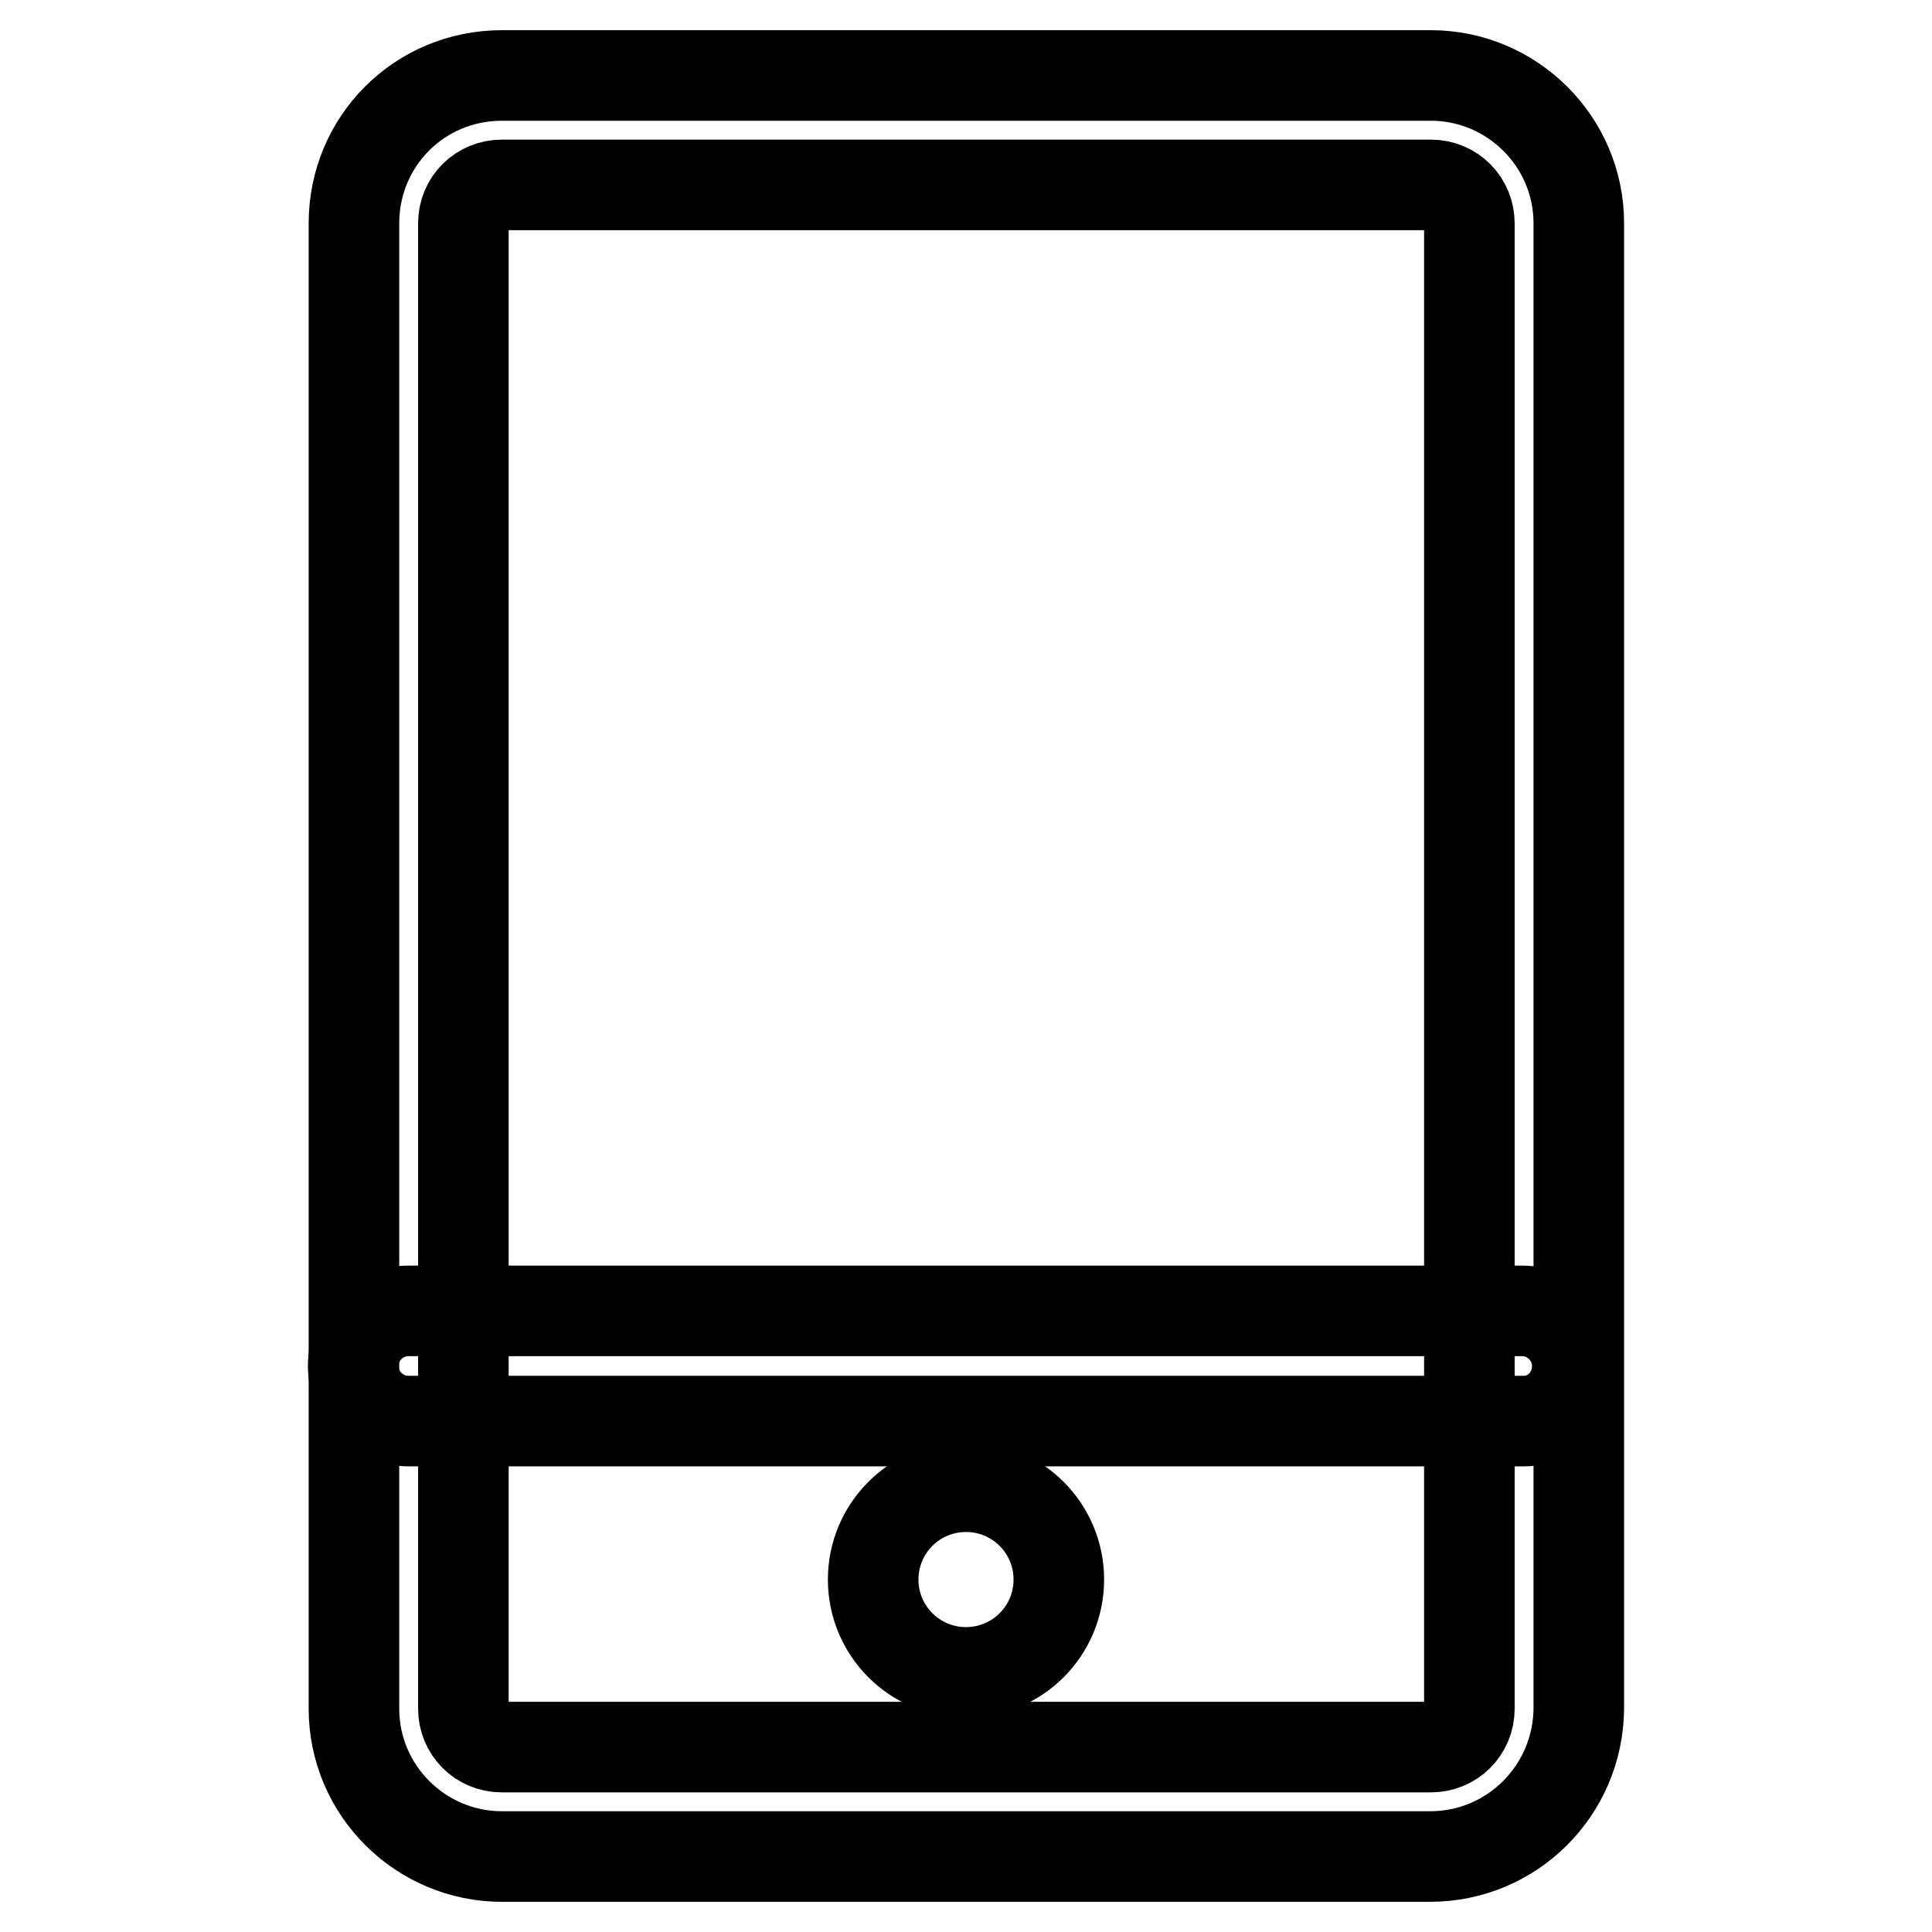
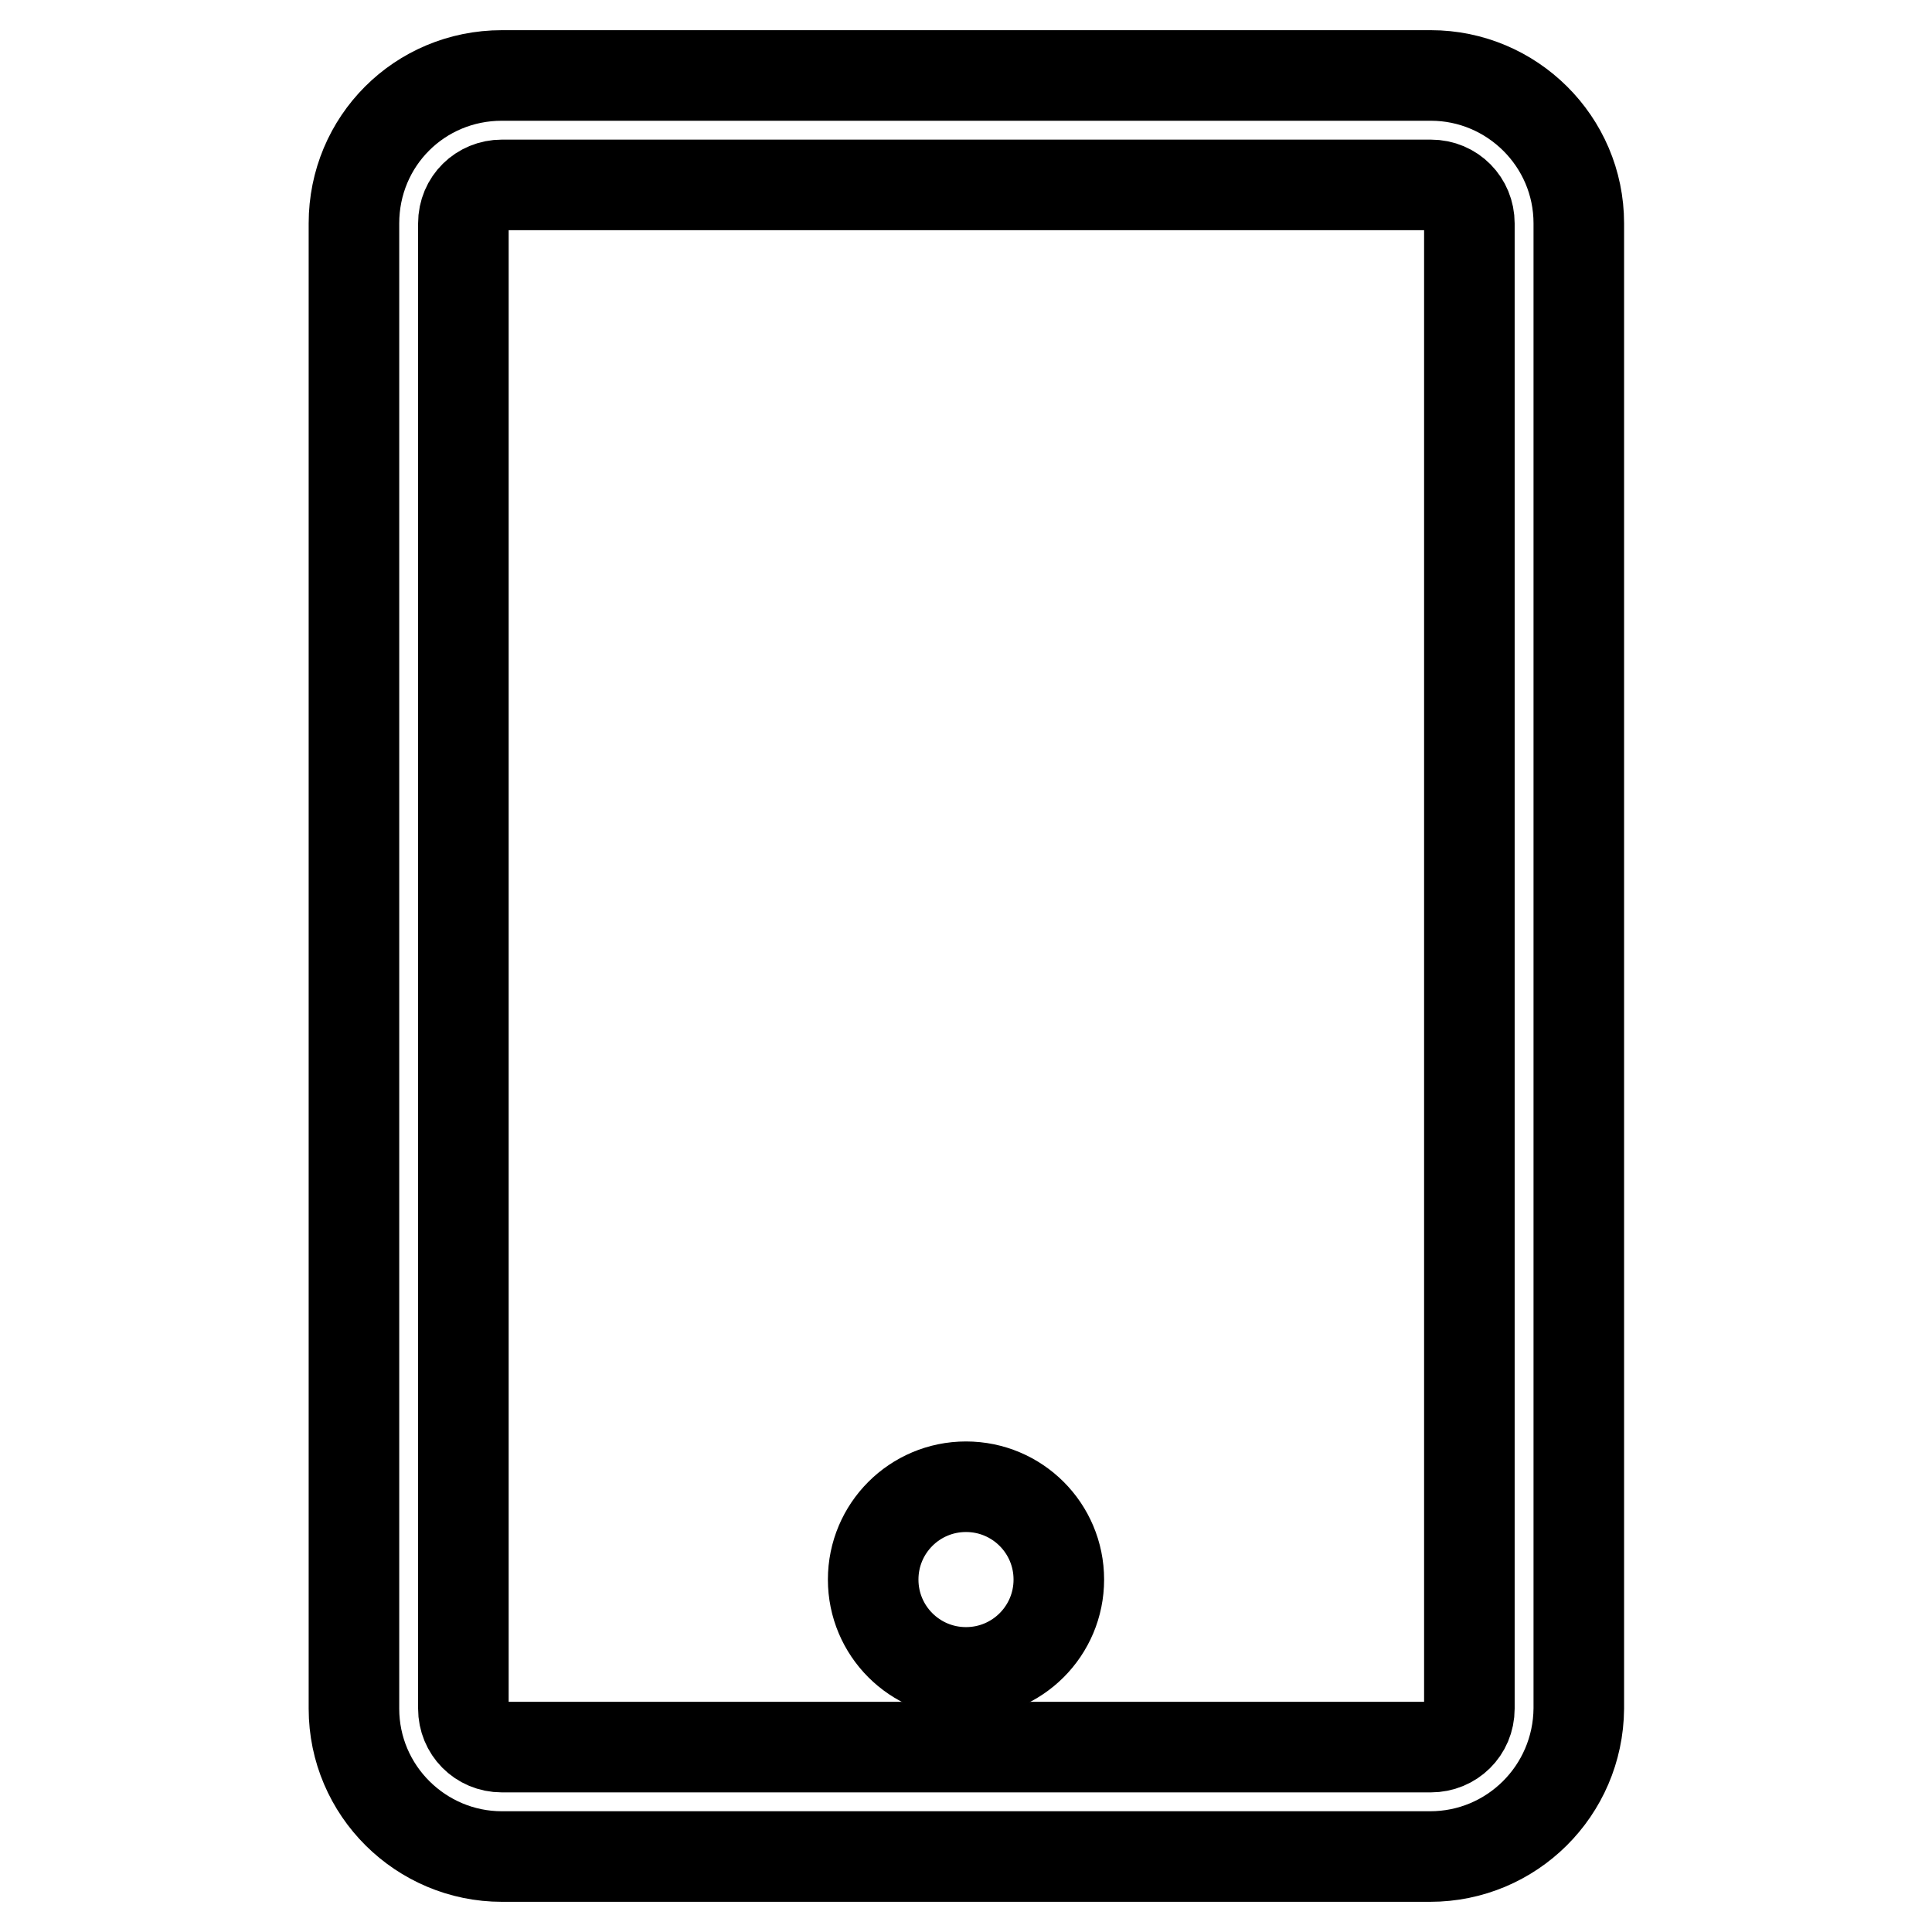
<svg xmlns="http://www.w3.org/2000/svg" version="1.1" x="0px" y="0px" viewBox="0 0 256 256" enable-background="new 0 0 256 256" xml:space="preserve">
  <g>
    <path stroke-width="12" fill-opacity="0" stroke="#000000" d="M189.5,246h-123c-10.7,0-19.6-8.7-19.6-19.6V29.6c0-10.9,8.7-19.6,19.6-19.6h123.1 c10.7,0,19.6,8.7,19.6,19.6v196.8C209.1,237.3,200.3,246,189.5,246L189.5,246z M66.5,24.5c-2.8,0-5.1,2.2-5.1,5.1v196.8 c0,2.8,2.2,5.1,5.1,5.1h123.1c2.8,0,5.1-2.2,5.1-5.1V29.6c0-2.8-2.2-5.1-5.1-5.1H66.5z" />
-     <path stroke-width="12" fill-opacity="0" stroke="#000000" d="M201.9,188.3H54.1c-4,0-7.3-3.3-7.3-7.3s3.3-7.3,7.3-7.3h147.6c4,0,7.3,3.3,7.3,7.3 S205.9,188.3,201.9,188.3z" />
    <path stroke-width="12" fill-opacity="0" stroke="#000000" d="M115.7,209.3c0,6.8,5.5,12.3,12.3,12.3c6.8,0,12.3-5.5,12.3-12.3S134.8,197,128,197 C121.2,197,115.7,202.5,115.7,209.3z" />
  </g>
</svg>